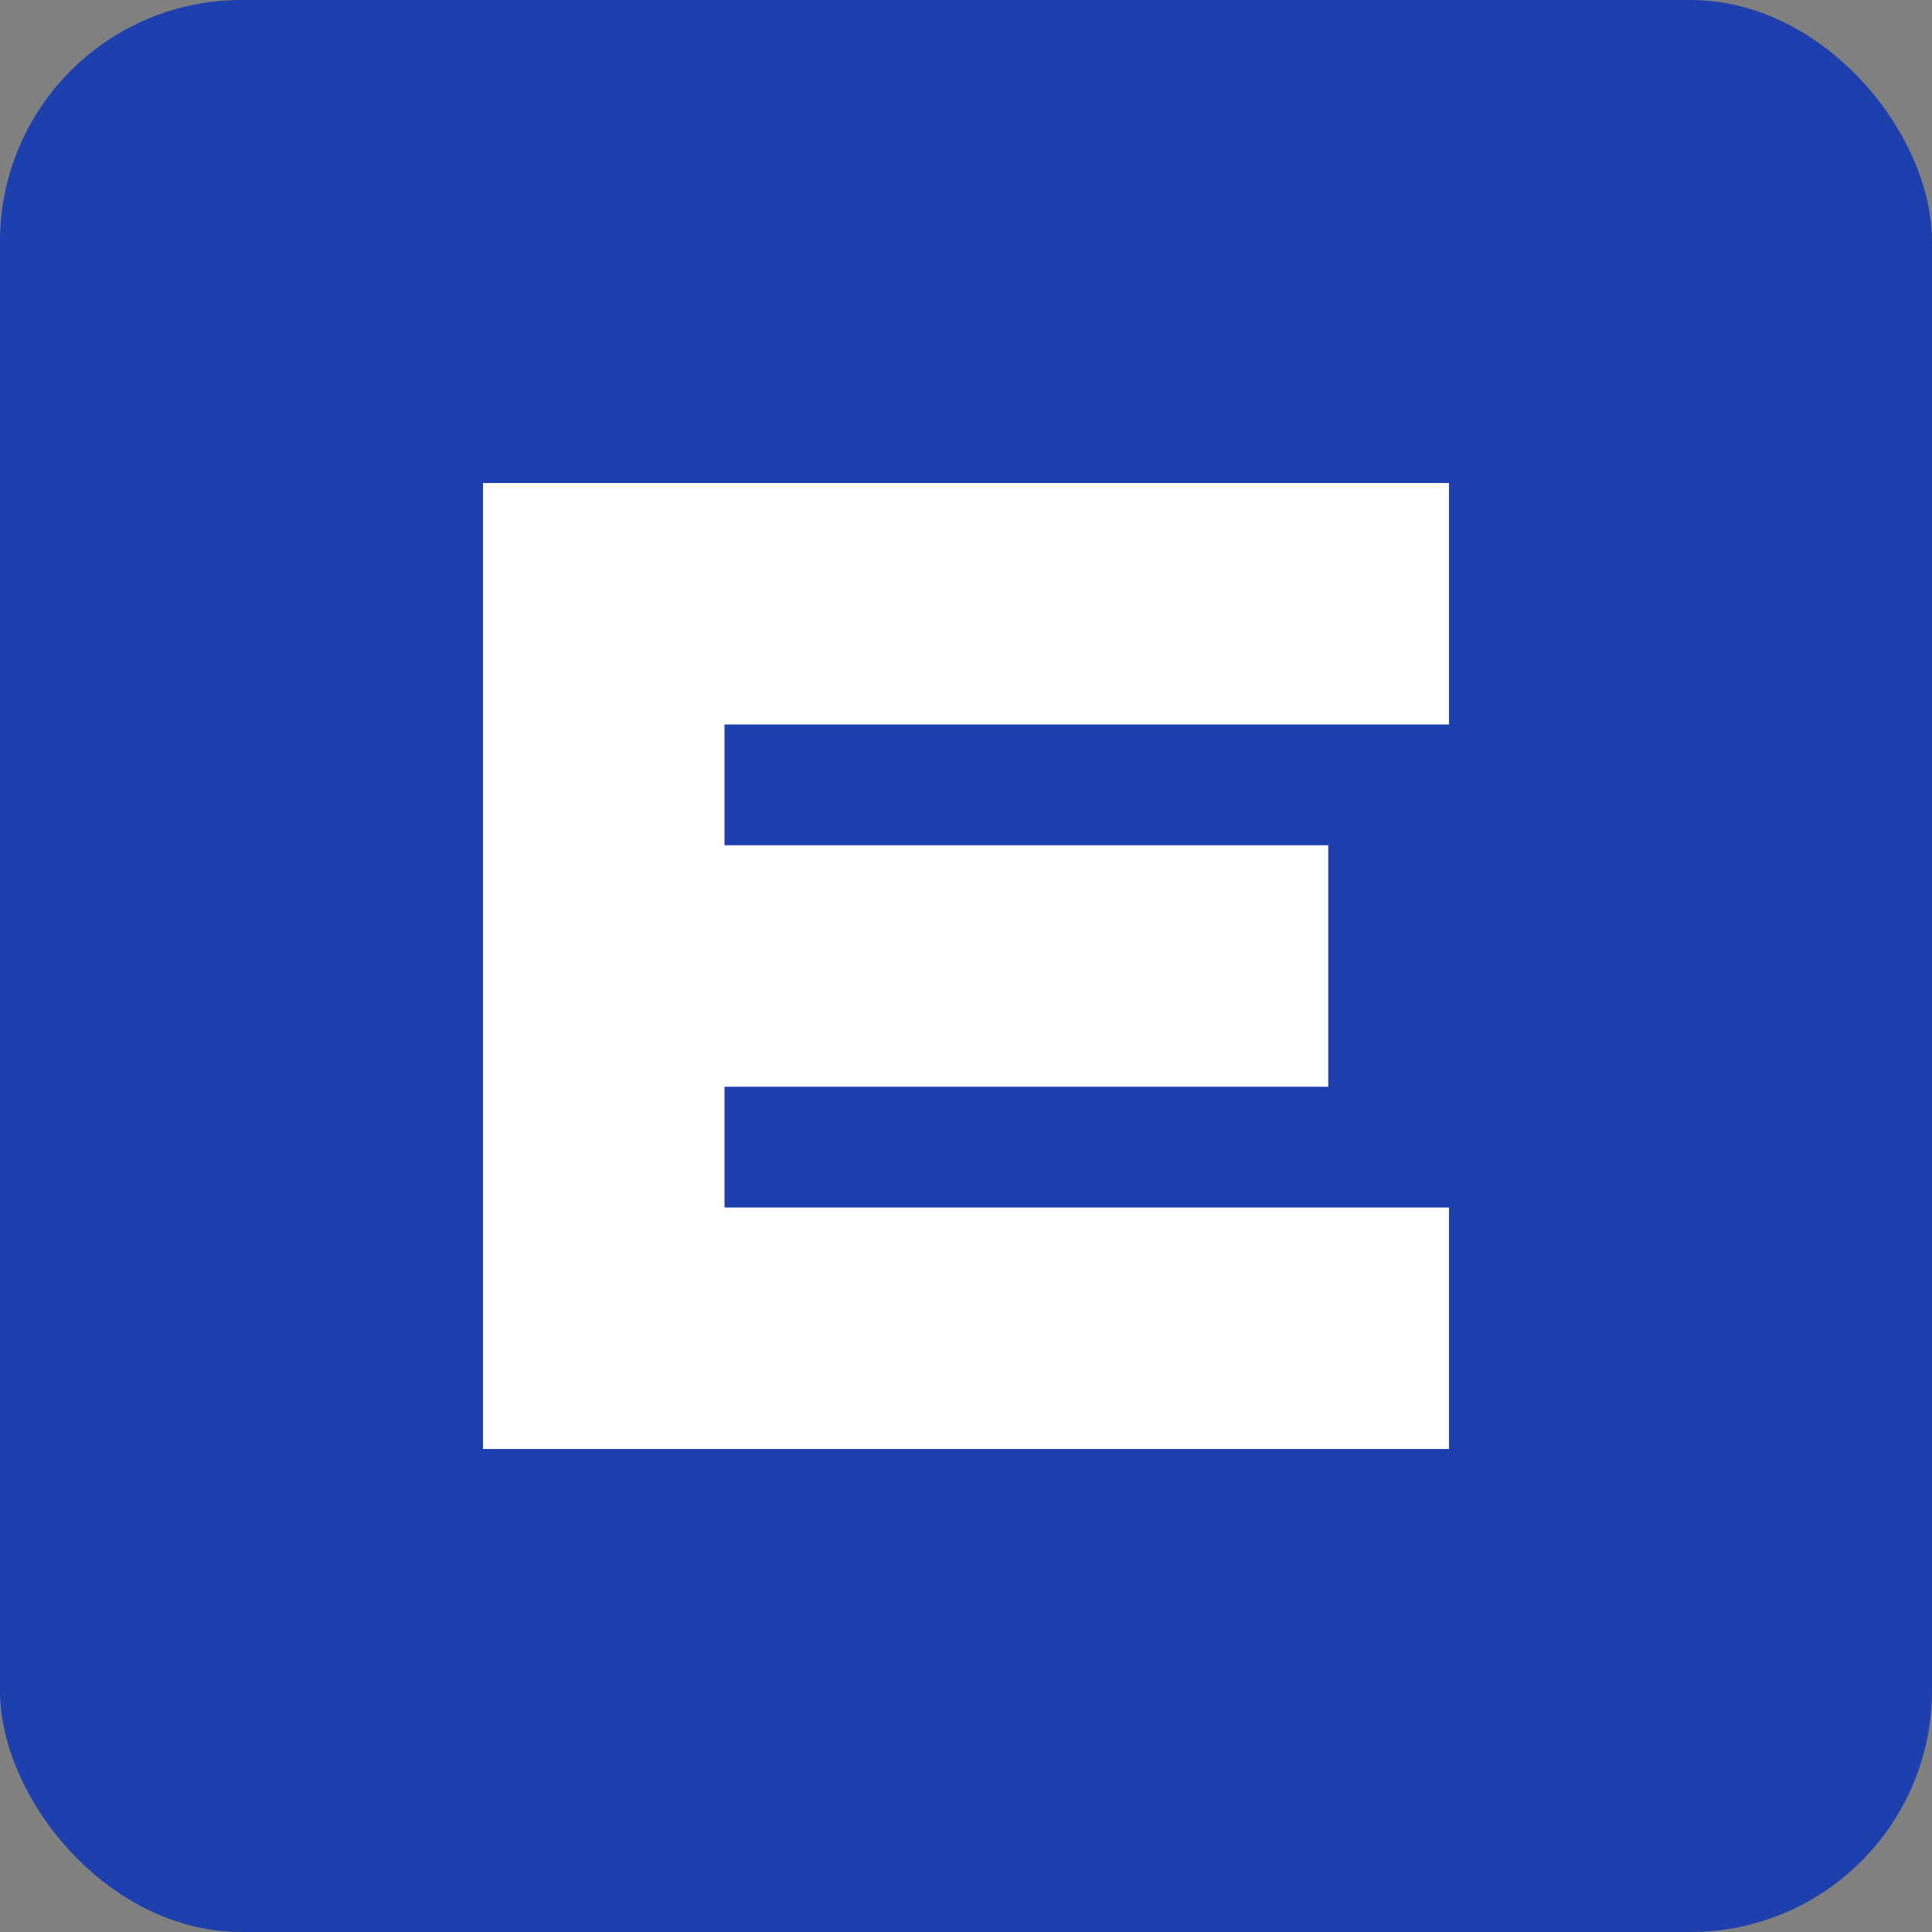
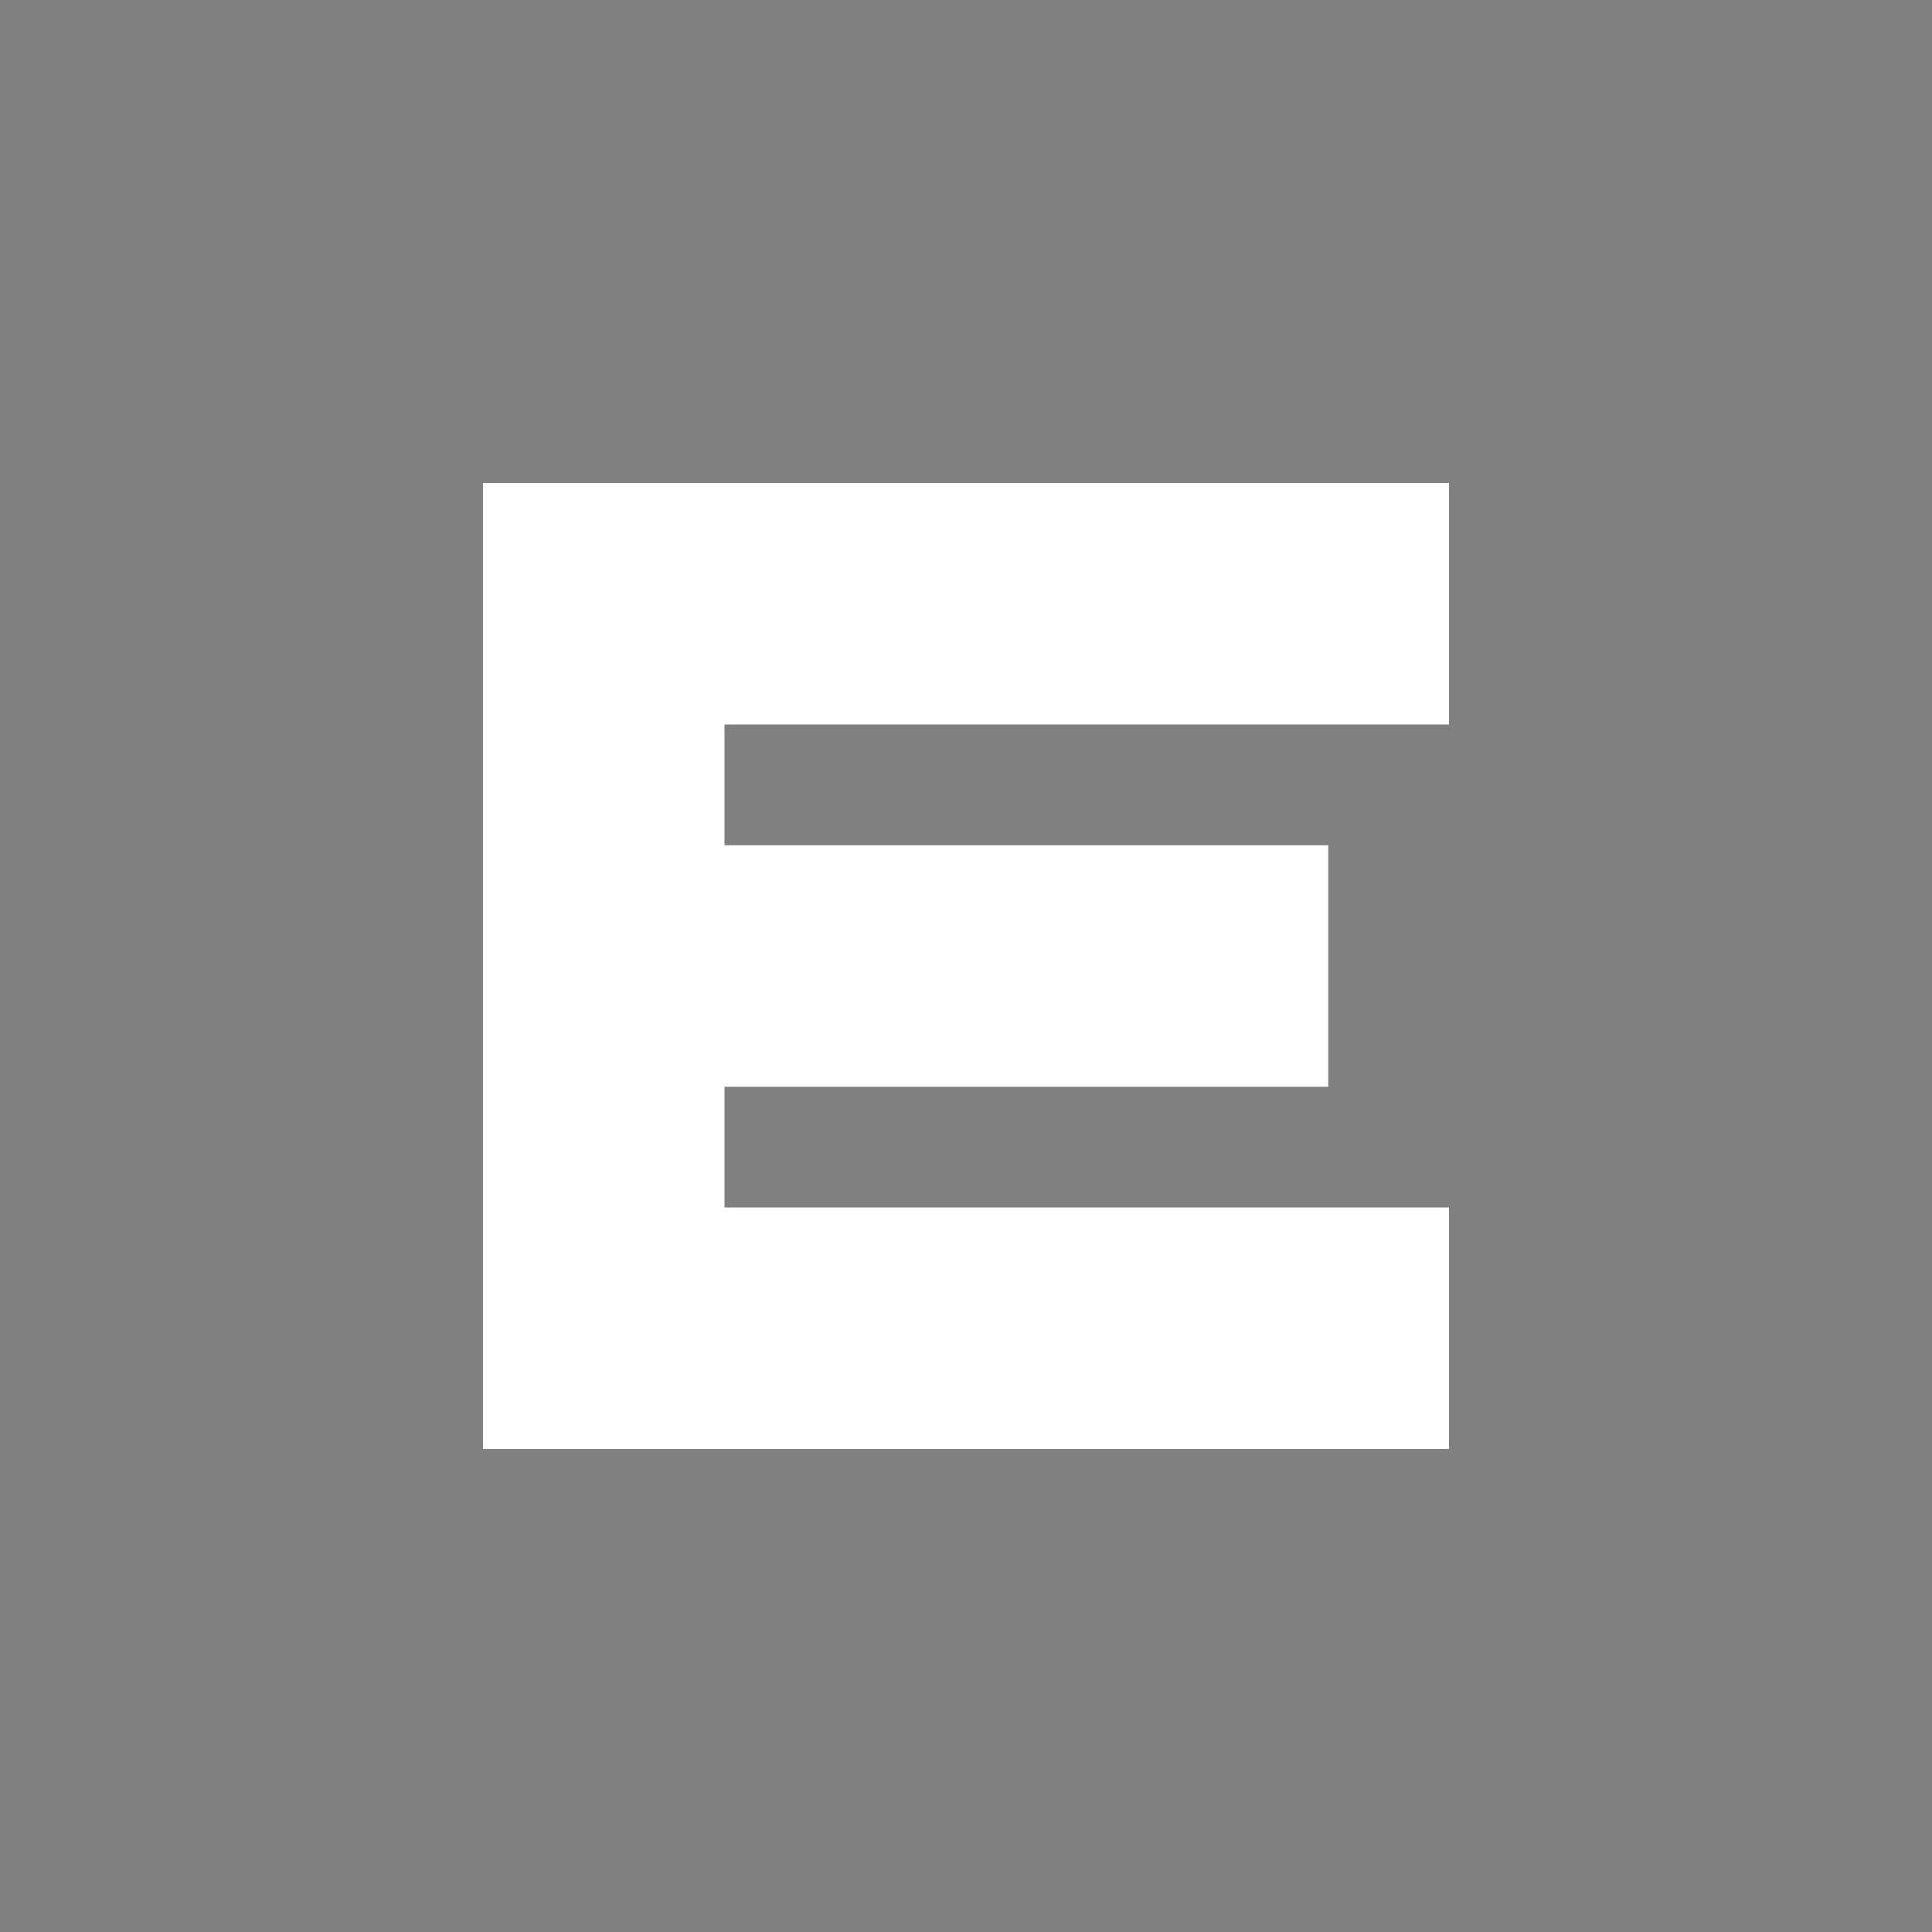
<svg xmlns="http://www.w3.org/2000/svg" width="32" height="32" viewBox="0 0 32 32" fill="none">
  <rect x="0" y="0" width="32" height="32" fill="#808080" stroke="none" />
-   <rect width="32" height="32" rx="4" fill="#1E40AF" />
  <path d="M8 8H24V12H12V14H22V18H12V20H24V24H8V8Z" fill="white" />
</svg>